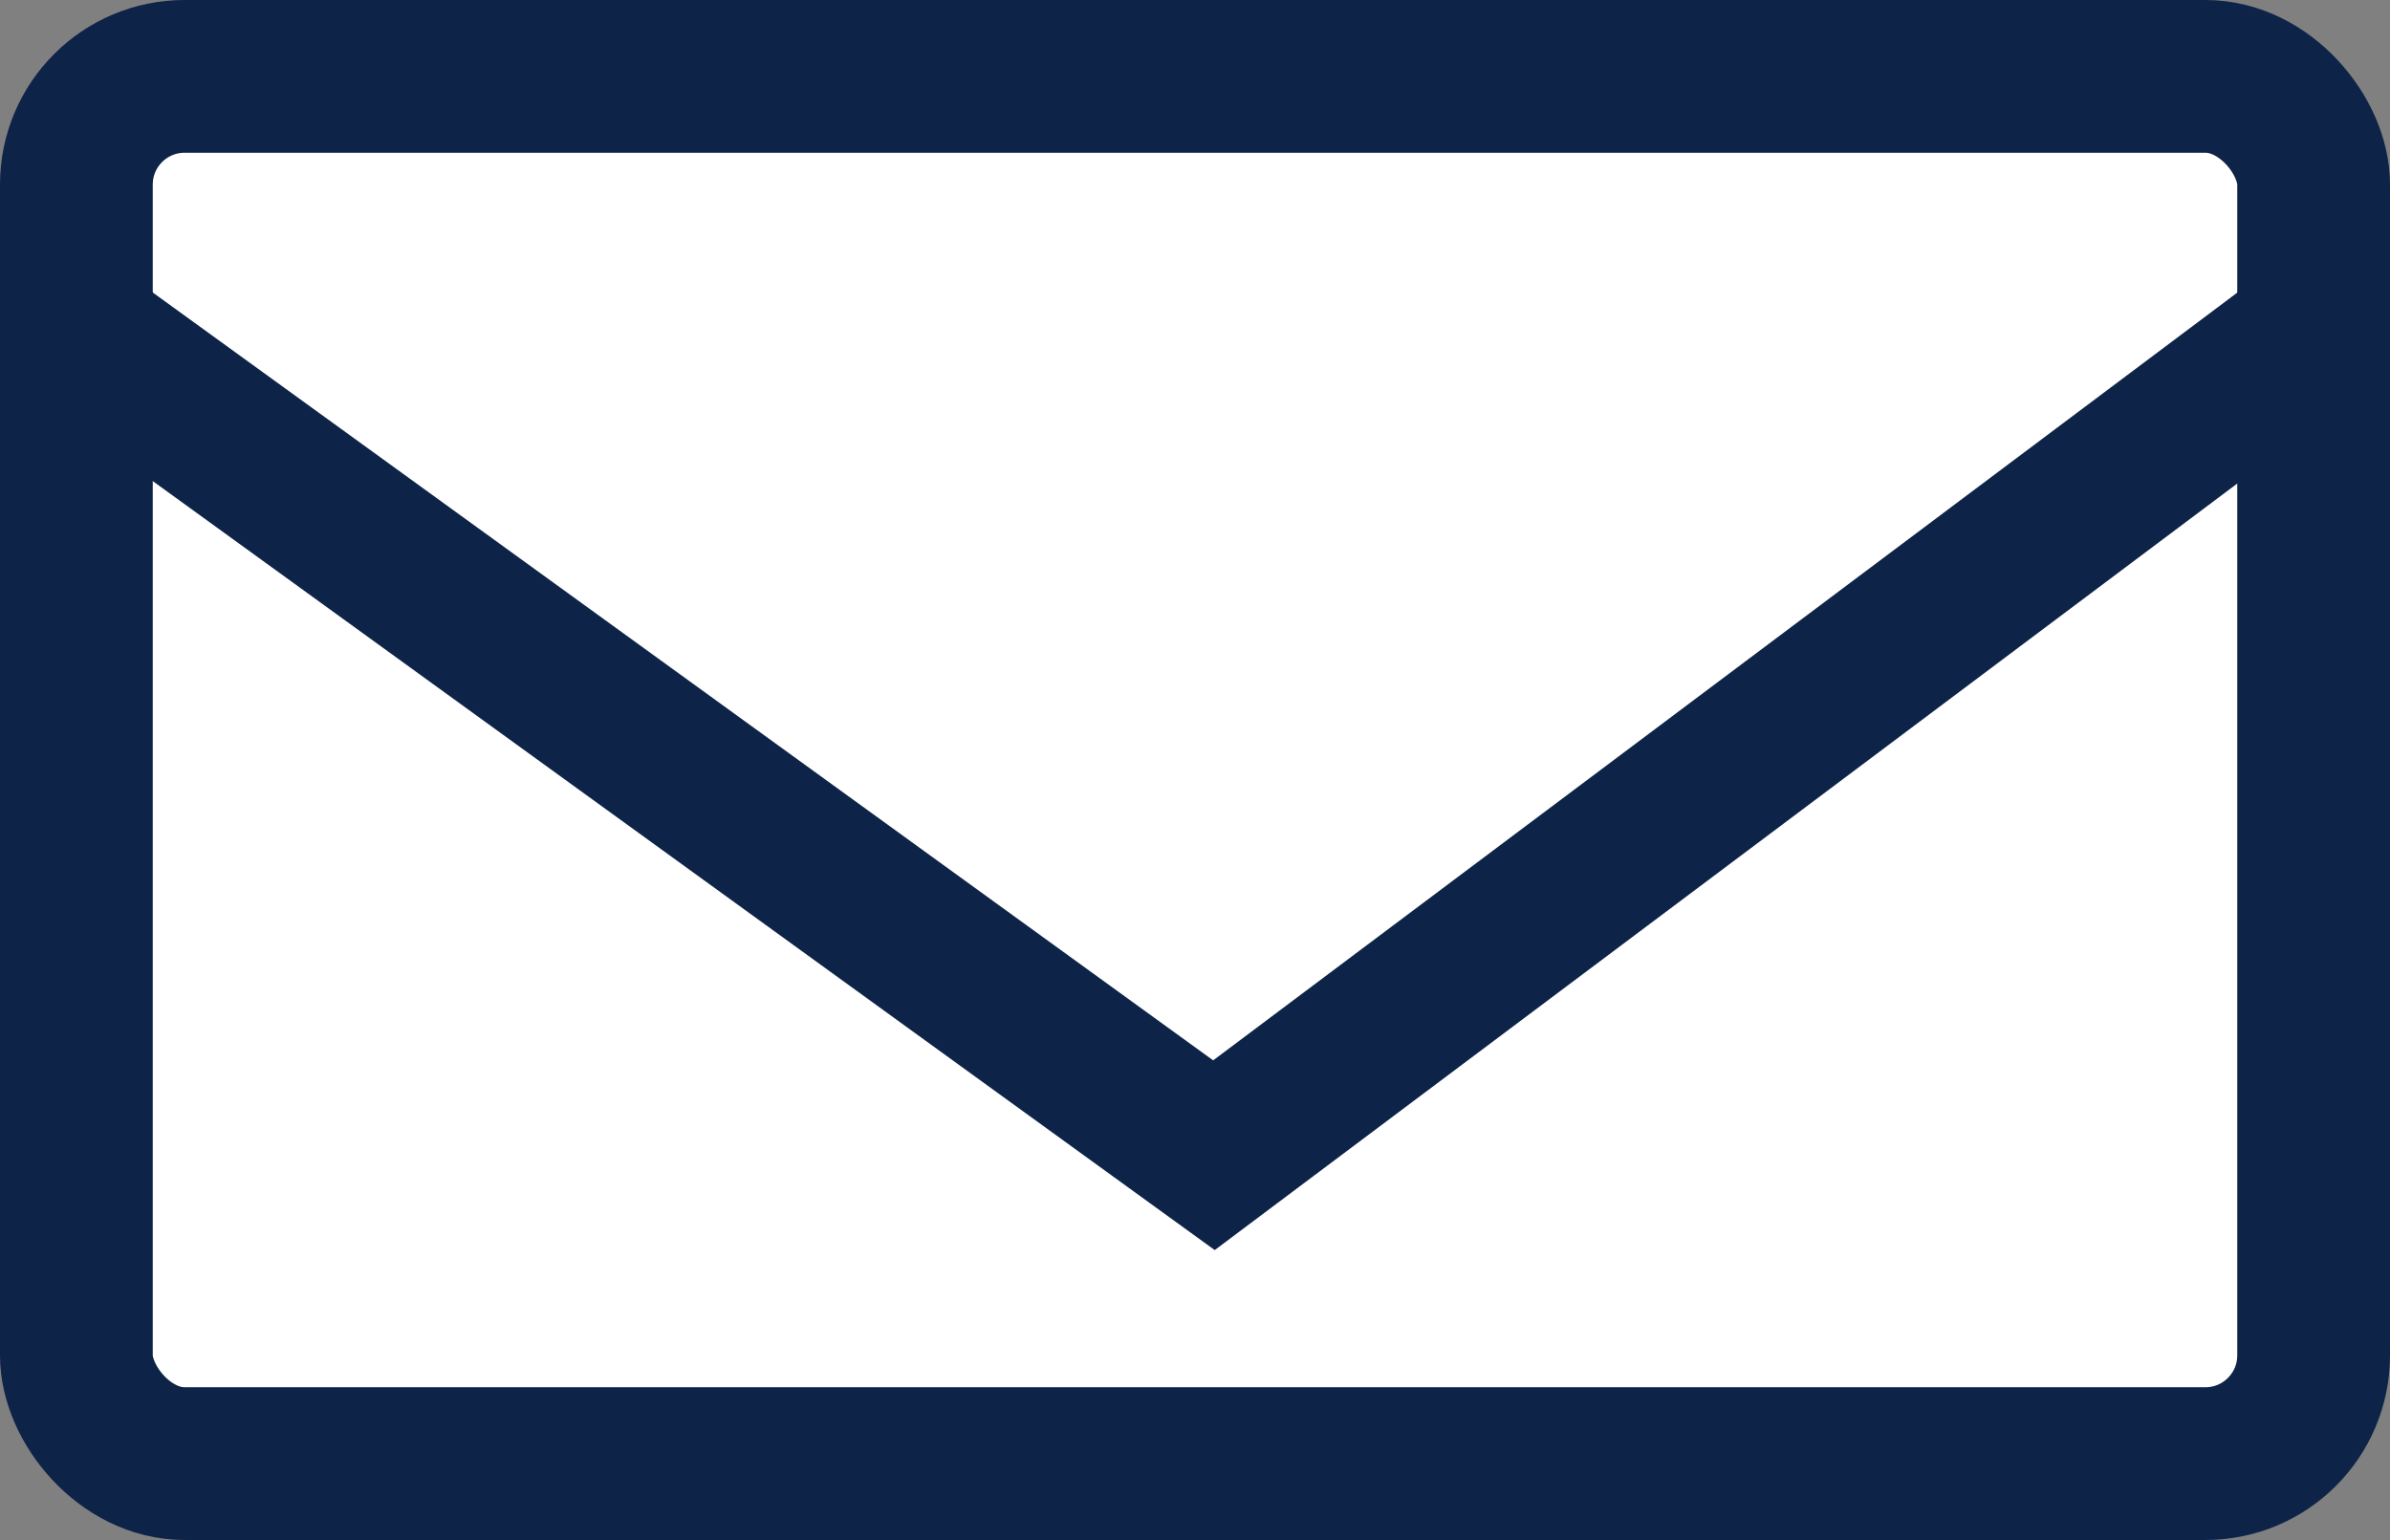
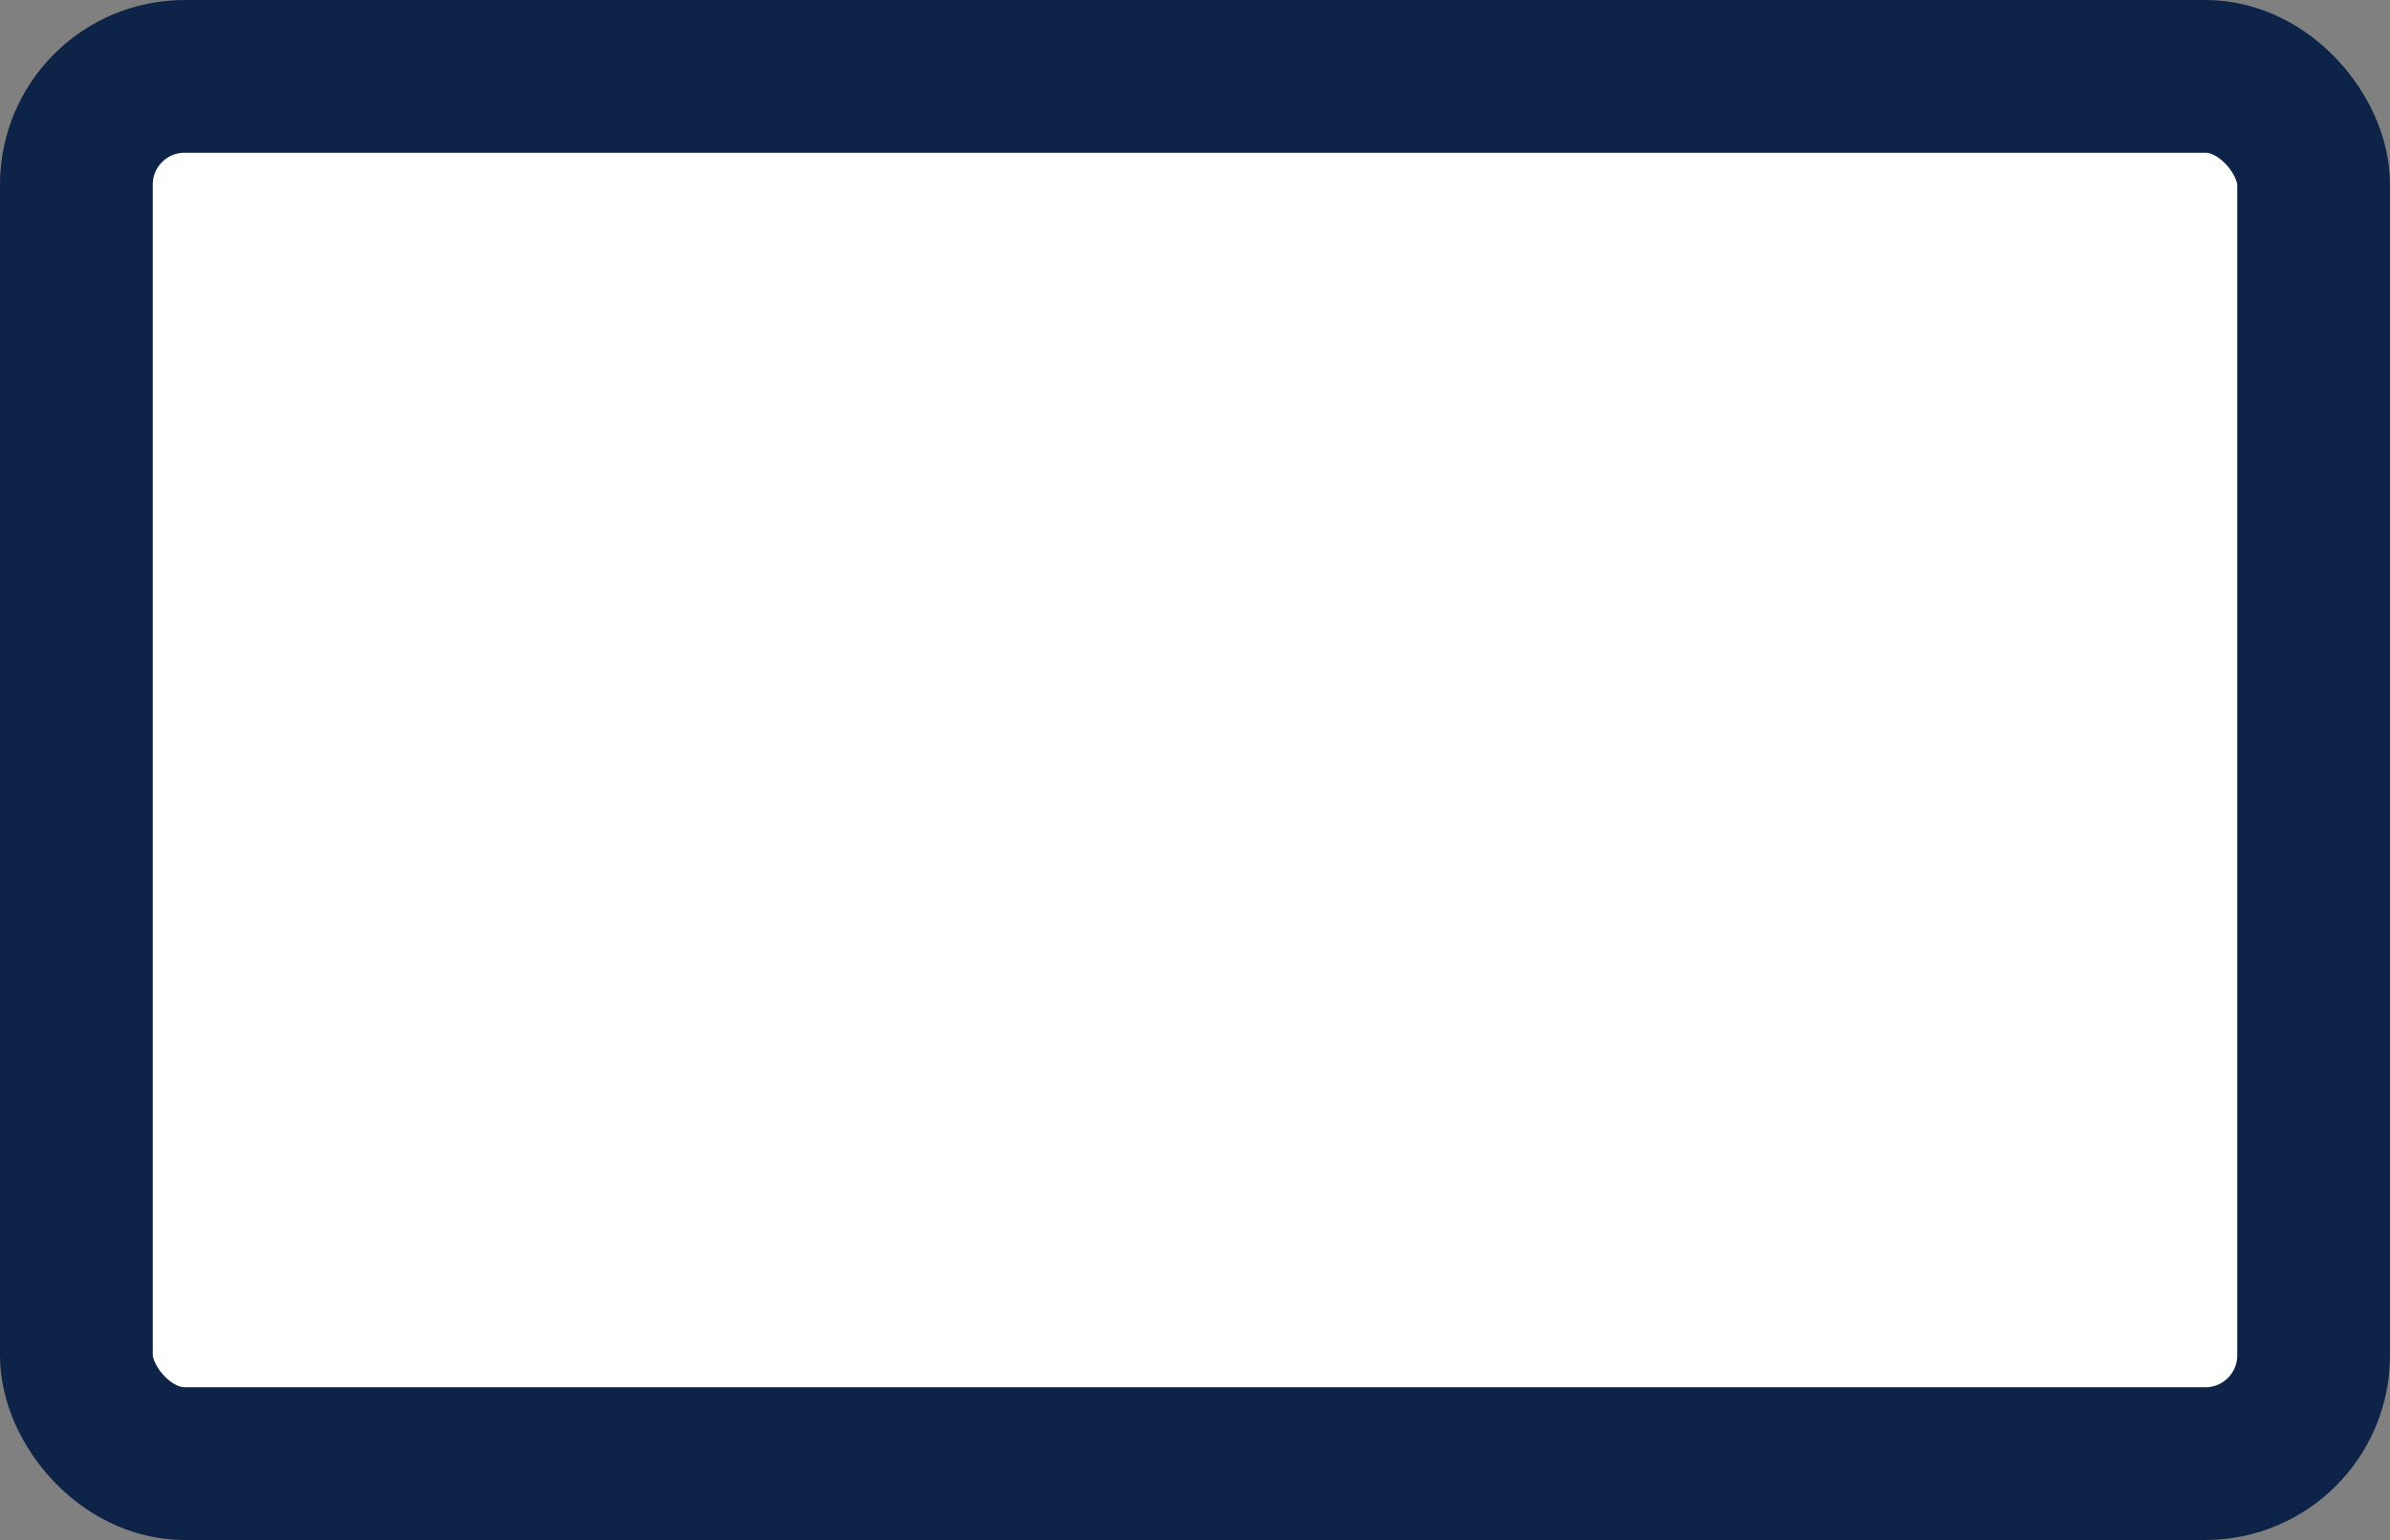
<svg xmlns="http://www.w3.org/2000/svg" width="125.17" height="80.659" viewBox="0 0 125.17 80.659">
  <rect x="0" y="0" width="125.17" height="80.659" fill="#808080" stroke="none" />
  <g id="グループ_33" data-name="グループ 33" transform="translate(4 4)">
    <rect id="長方形_24" data-name="長方形 24" width="117.17" height="72.659" rx="5.669" transform="translate(0 0)" fill="#fff" stroke="#0d2348" stroke-miterlimit="10" stroke-width="8" />
-     <path id="パス_16" data-name="パス 16" d="M97.23,592.84l59,42.726L213.22,592.84" transform="translate(-96.653 -579.06)" fill="none" stroke="#0d2348" stroke-miterlimit="10" stroke-width="8" />
  </g>
</svg>